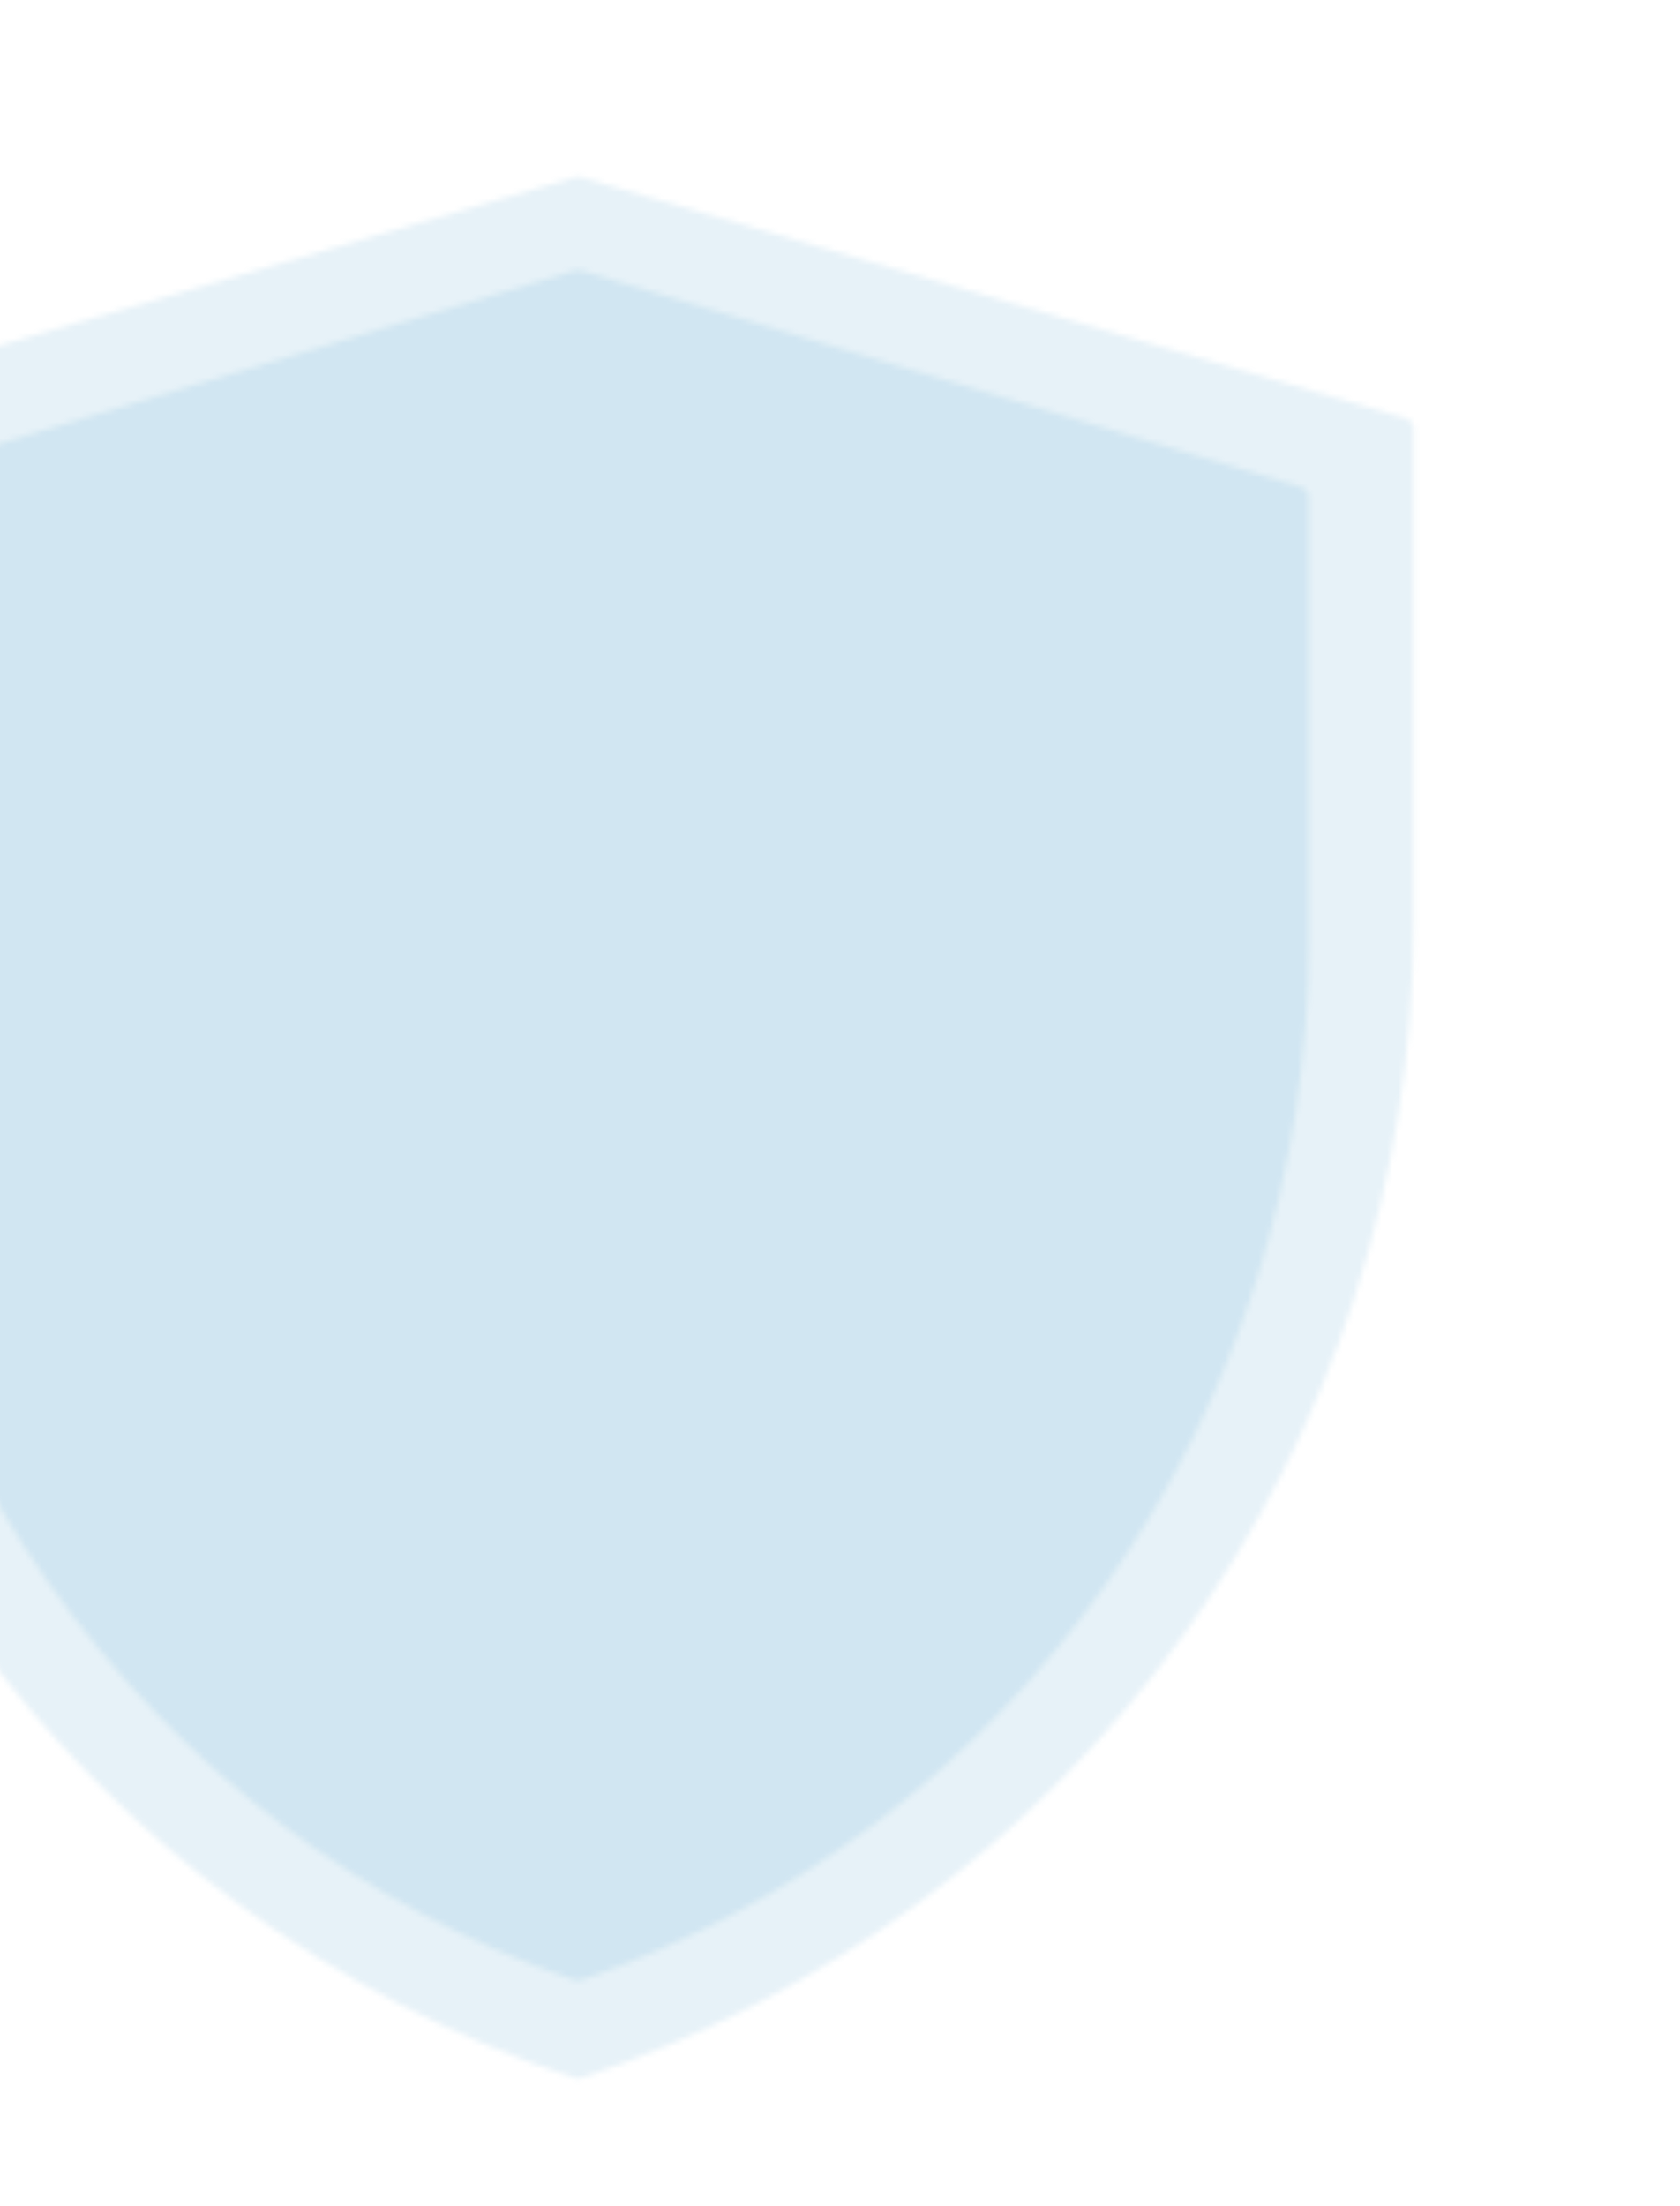
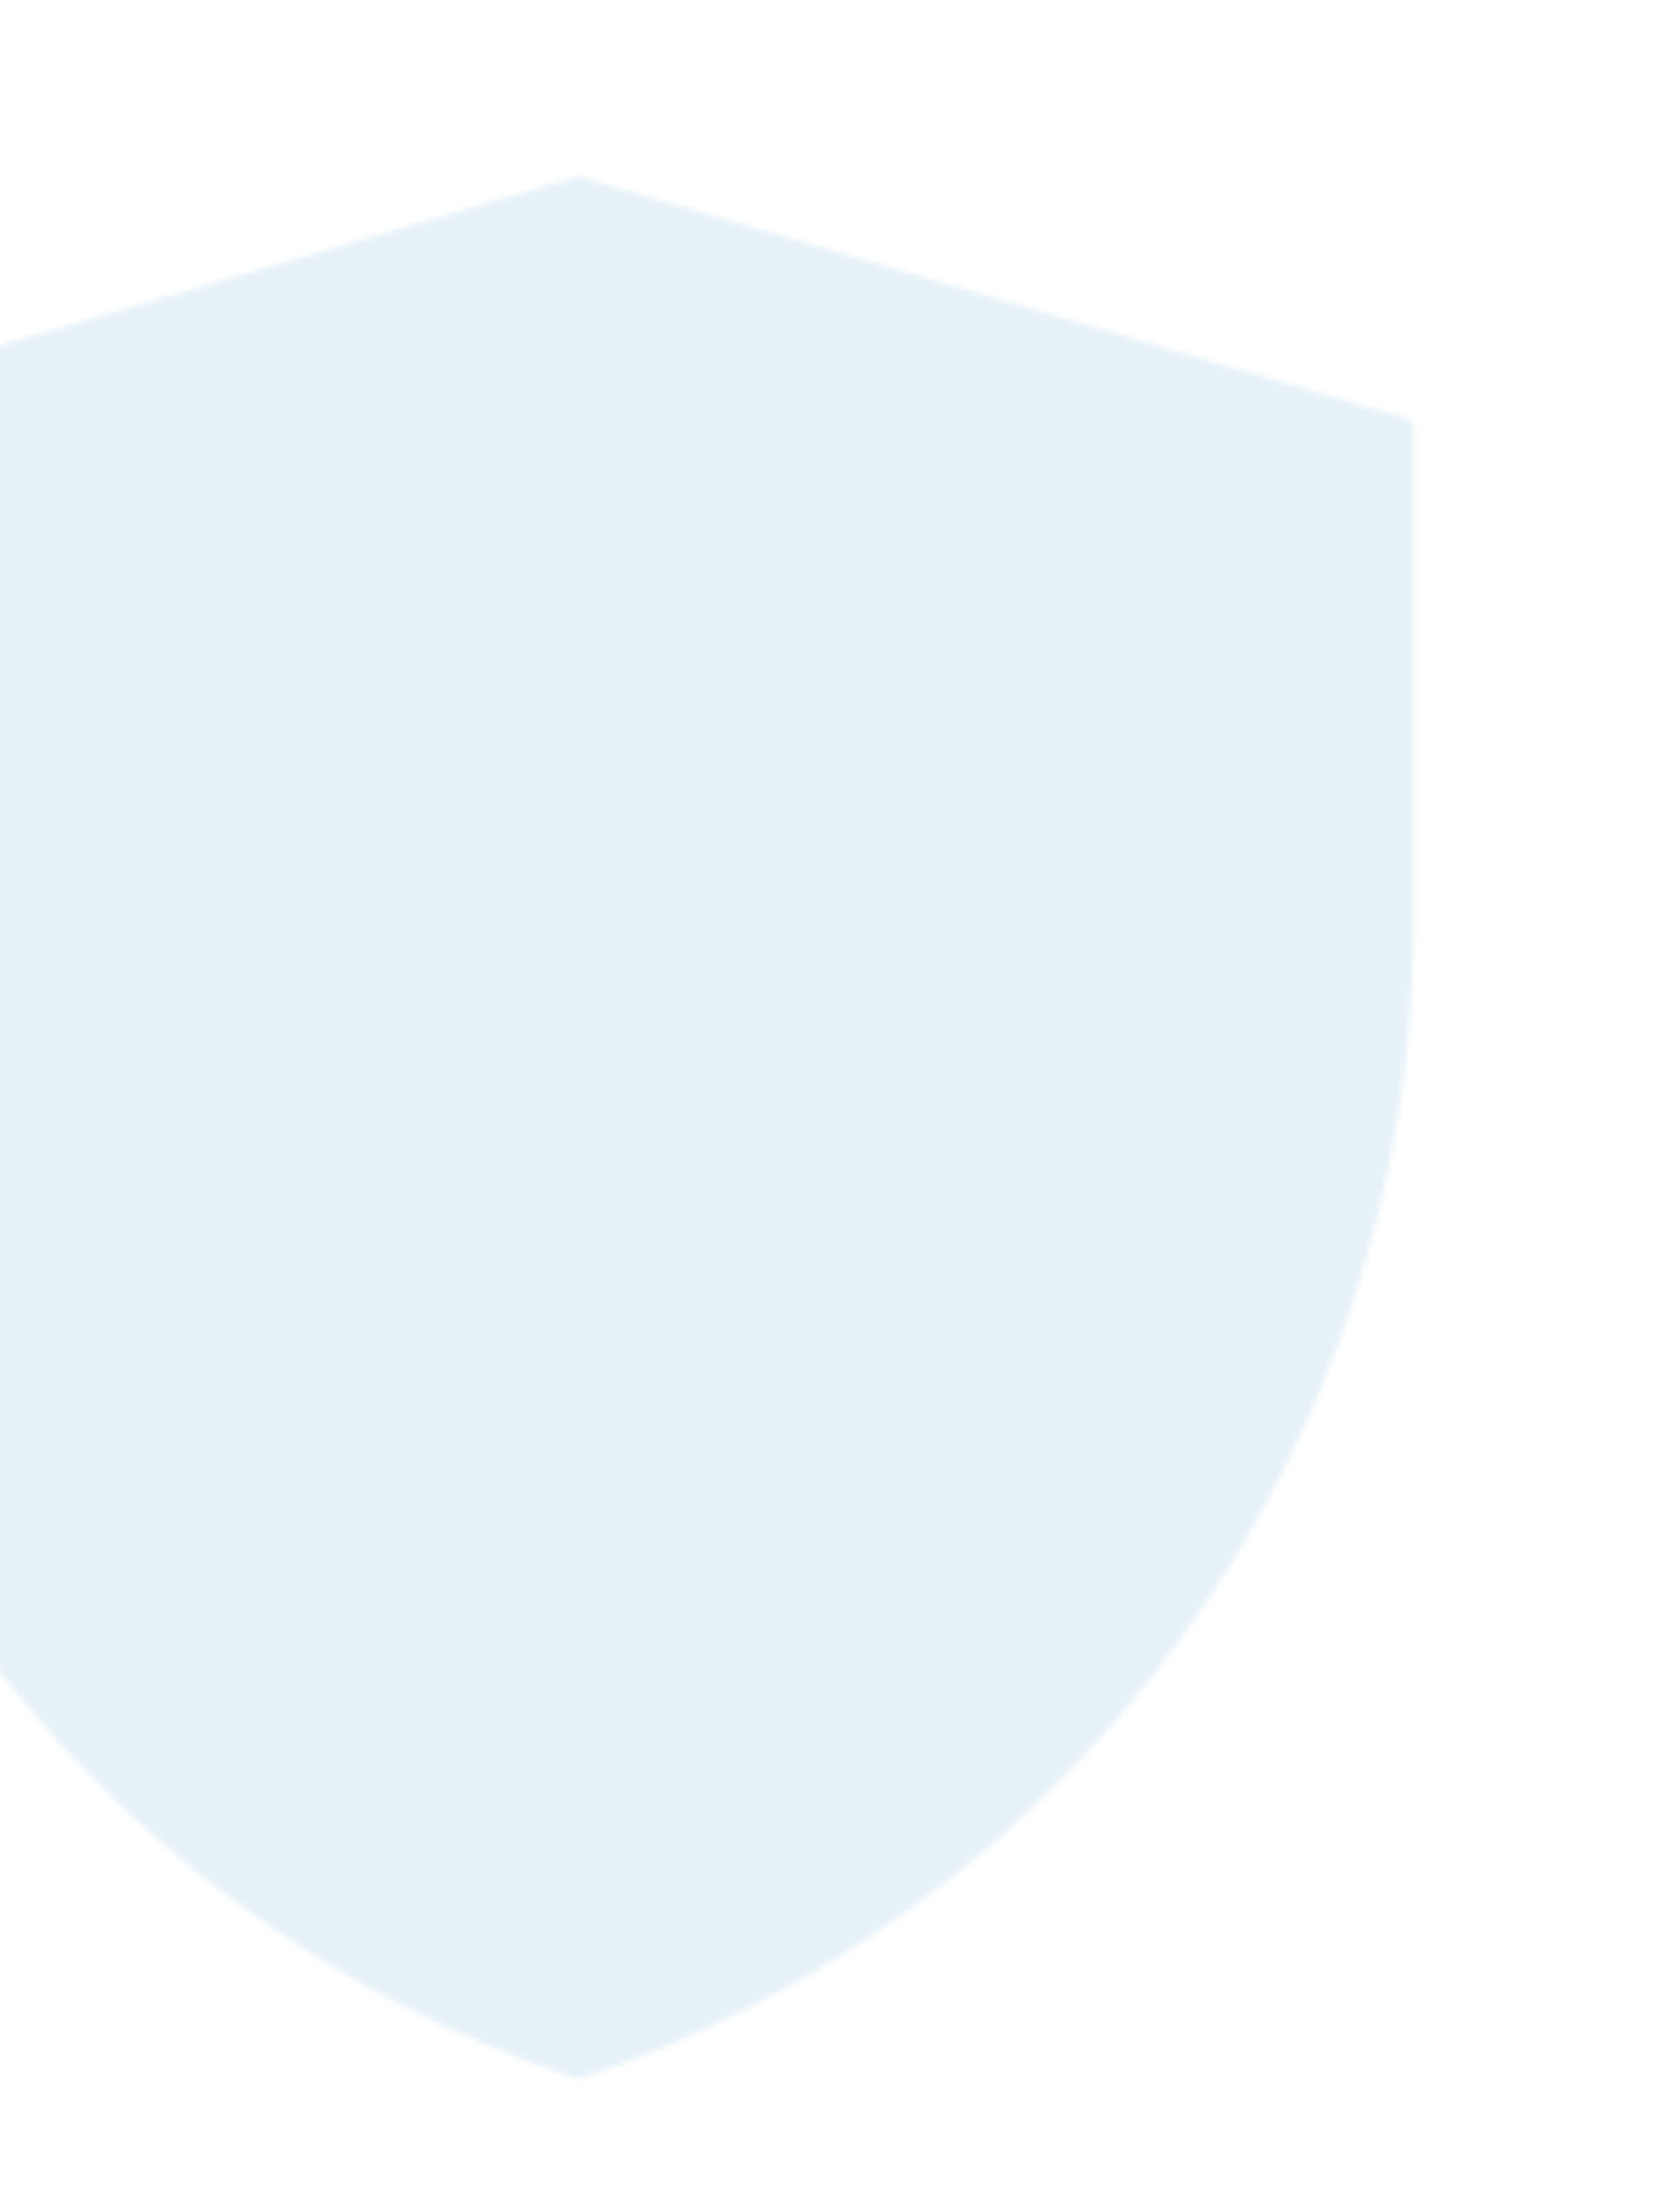
<svg xmlns="http://www.w3.org/2000/svg" width="301" height="395" viewBox="0 0 301 395" fill="none">
  <mask id="mask0_147_2816" style="mask-type:luminance" maskUnits="userSpaceOnUse" x="-47" y="31" width="301" height="342">
    <path d="M-44.25 76.81L103.574 33.667L251.25 76.81V165.279C251.244 210.618 236.974 254.807 210.462 291.586C183.949 328.365 146.537 355.871 103.525 370.209C60.496 355.877 23.069 328.369 -3.454 291.581C-29.976 254.792 -44.249 210.59 -44.25 165.238V76.81Z" fill="white" stroke="white" stroke-width="4" stroke-linejoin="round" />
  </mask>
  <g mask="url(#mask0_147_2816)">
-     <path d="M-93.5 0.833H300.5V394.833H-93.5V0.833Z" fill="#127AB9" fill-opacity="0.1" />
+     <path d="M-93.5 0.833H300.5V394.833H-93.5V0.833" fill="#127AB9" fill-opacity="0.1" />
  </g>
  <mask id="mask1_147_2816" style="mask-type:luminance" maskUnits="userSpaceOnUse" x="-28" y="48" width="263" height="307">
-     <path d="M-25.5 89.097L103.564 50.334L232.5 89.097V168.584C232.495 209.32 220.036 249.023 196.888 282.068C173.74 315.113 141.076 339.827 103.521 352.708C65.954 339.832 33.276 315.116 10.119 282.063C-13.038 249.01 -25.499 209.295 -25.5 168.547V89.097Z" fill="white" stroke="white" stroke-width="4" stroke-linejoin="round" />
-   </mask>
+     </mask>
  <g mask="url(#mask1_147_2816)">
    <path d="M-68.5 20.834H275.5V374.833H-68.5V20.834Z" fill="#127AB9" fill-opacity="0.1" />
  </g>
</svg>